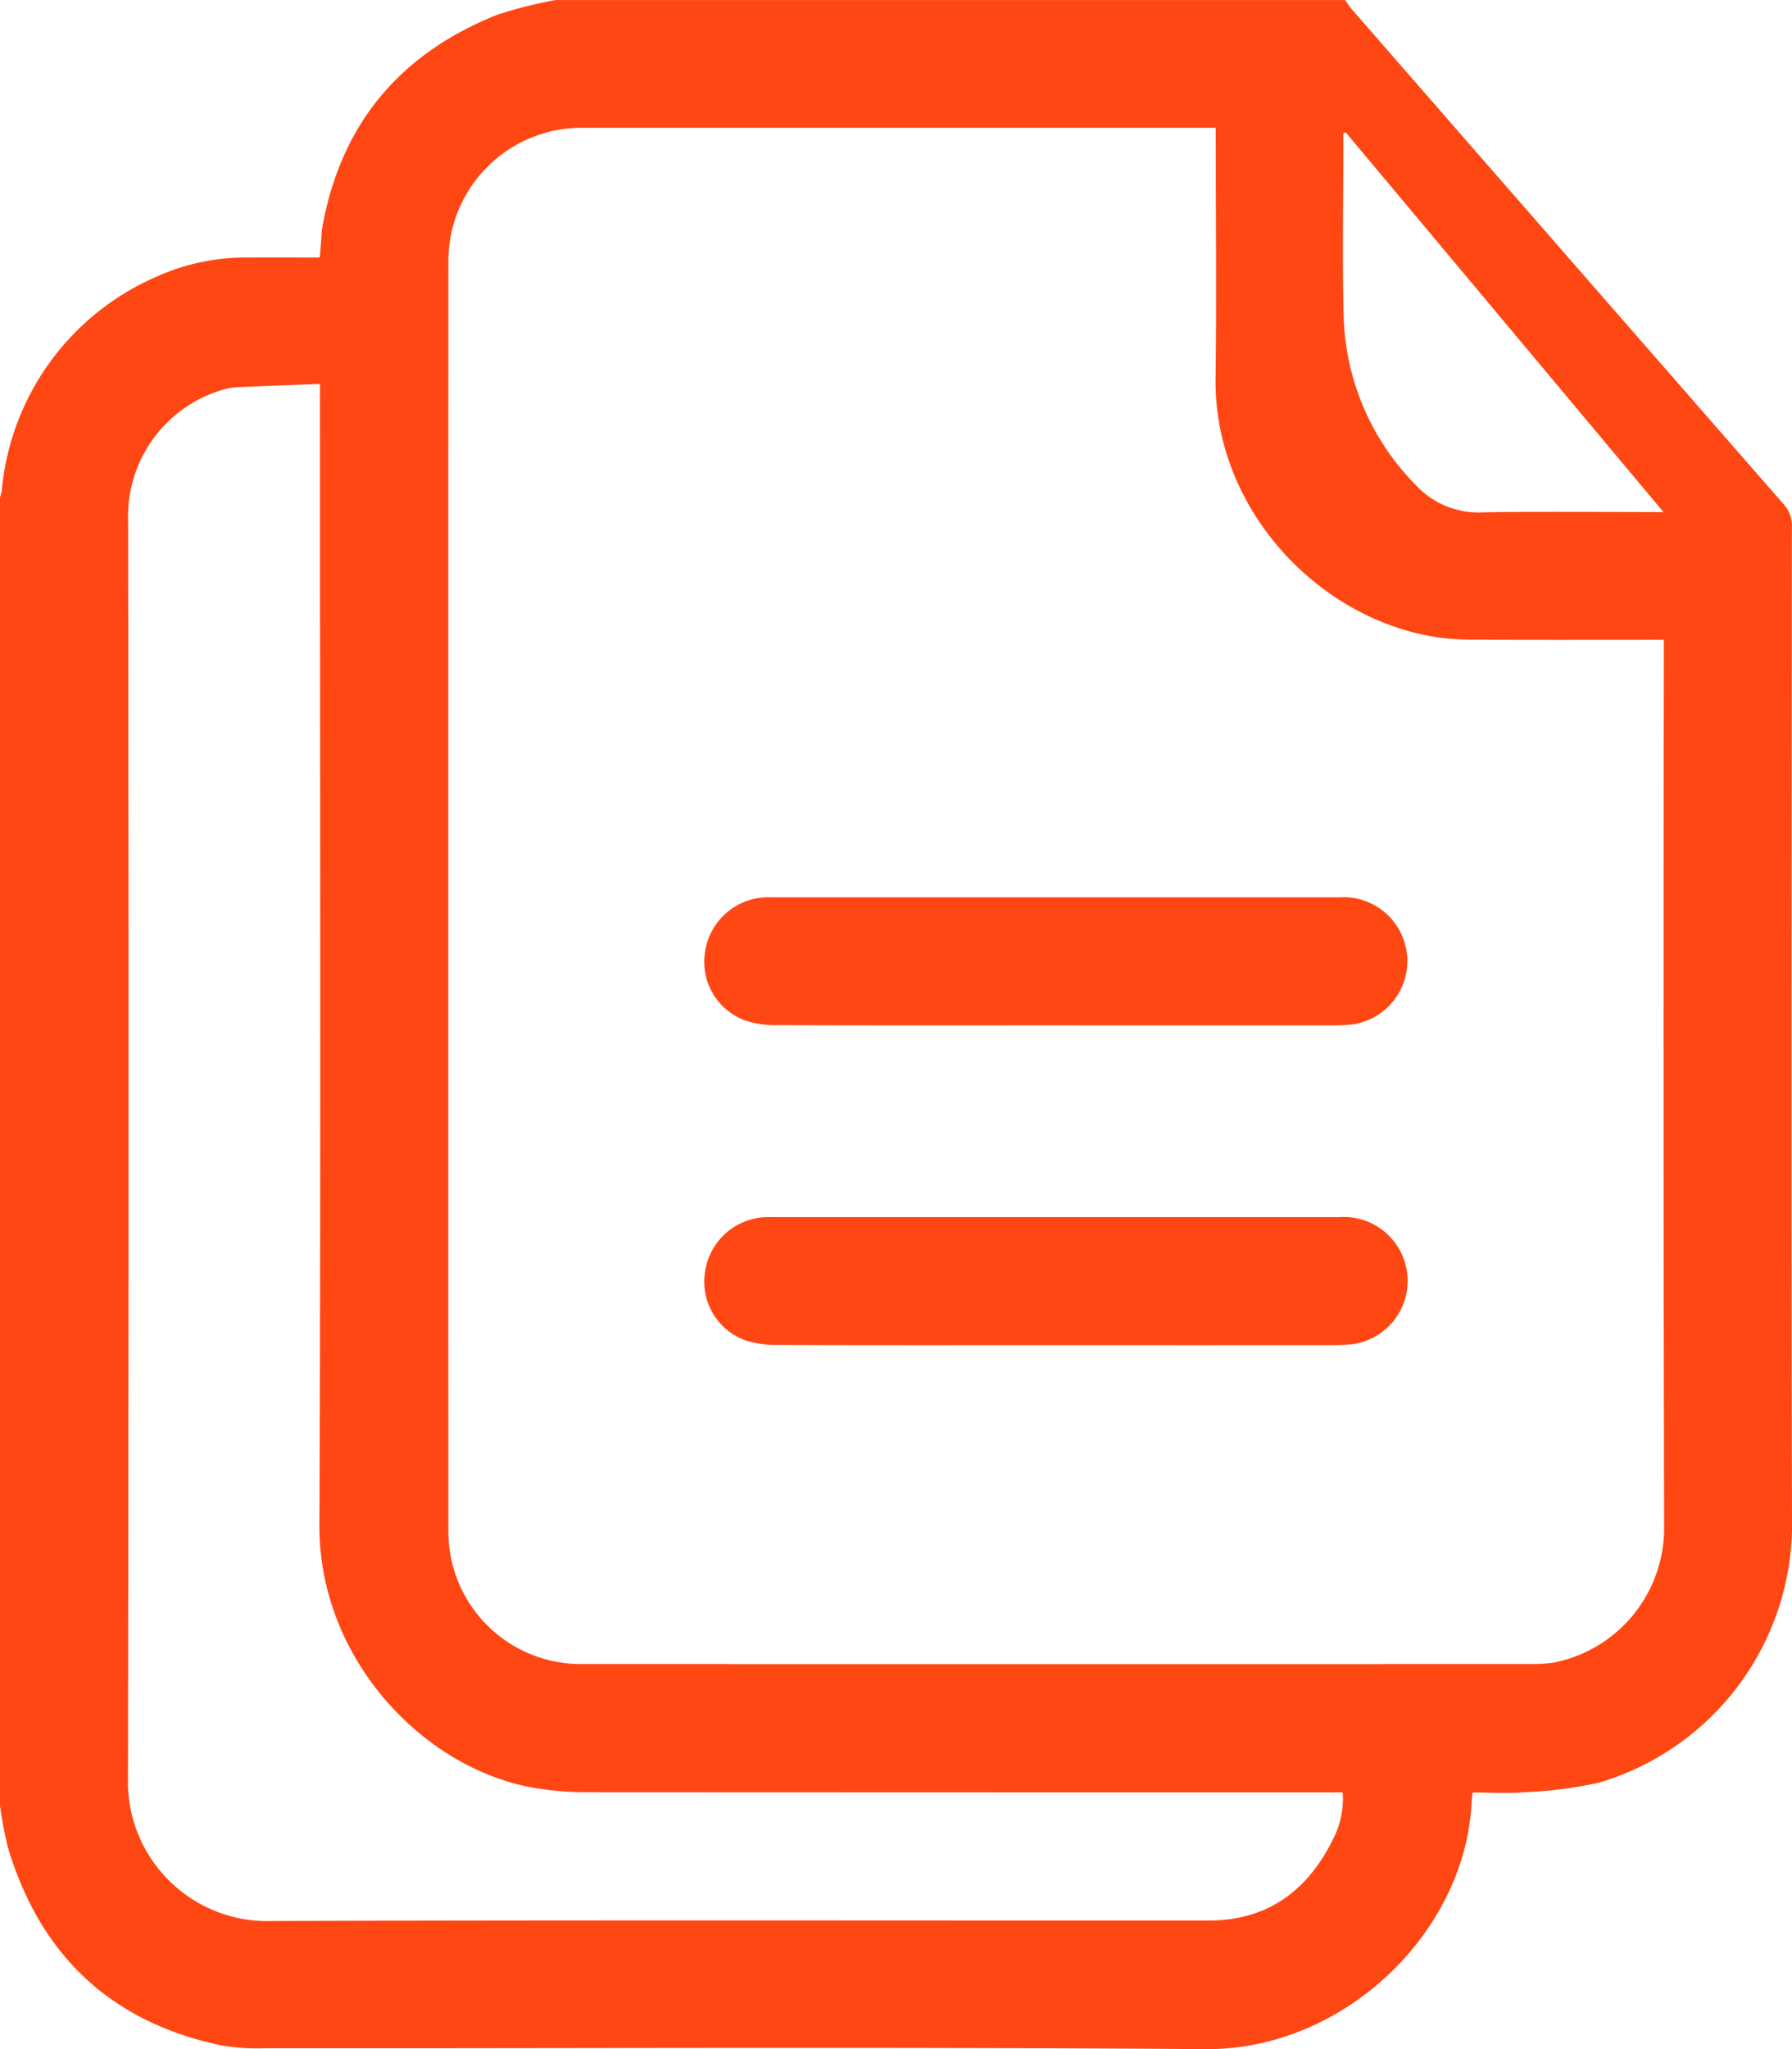
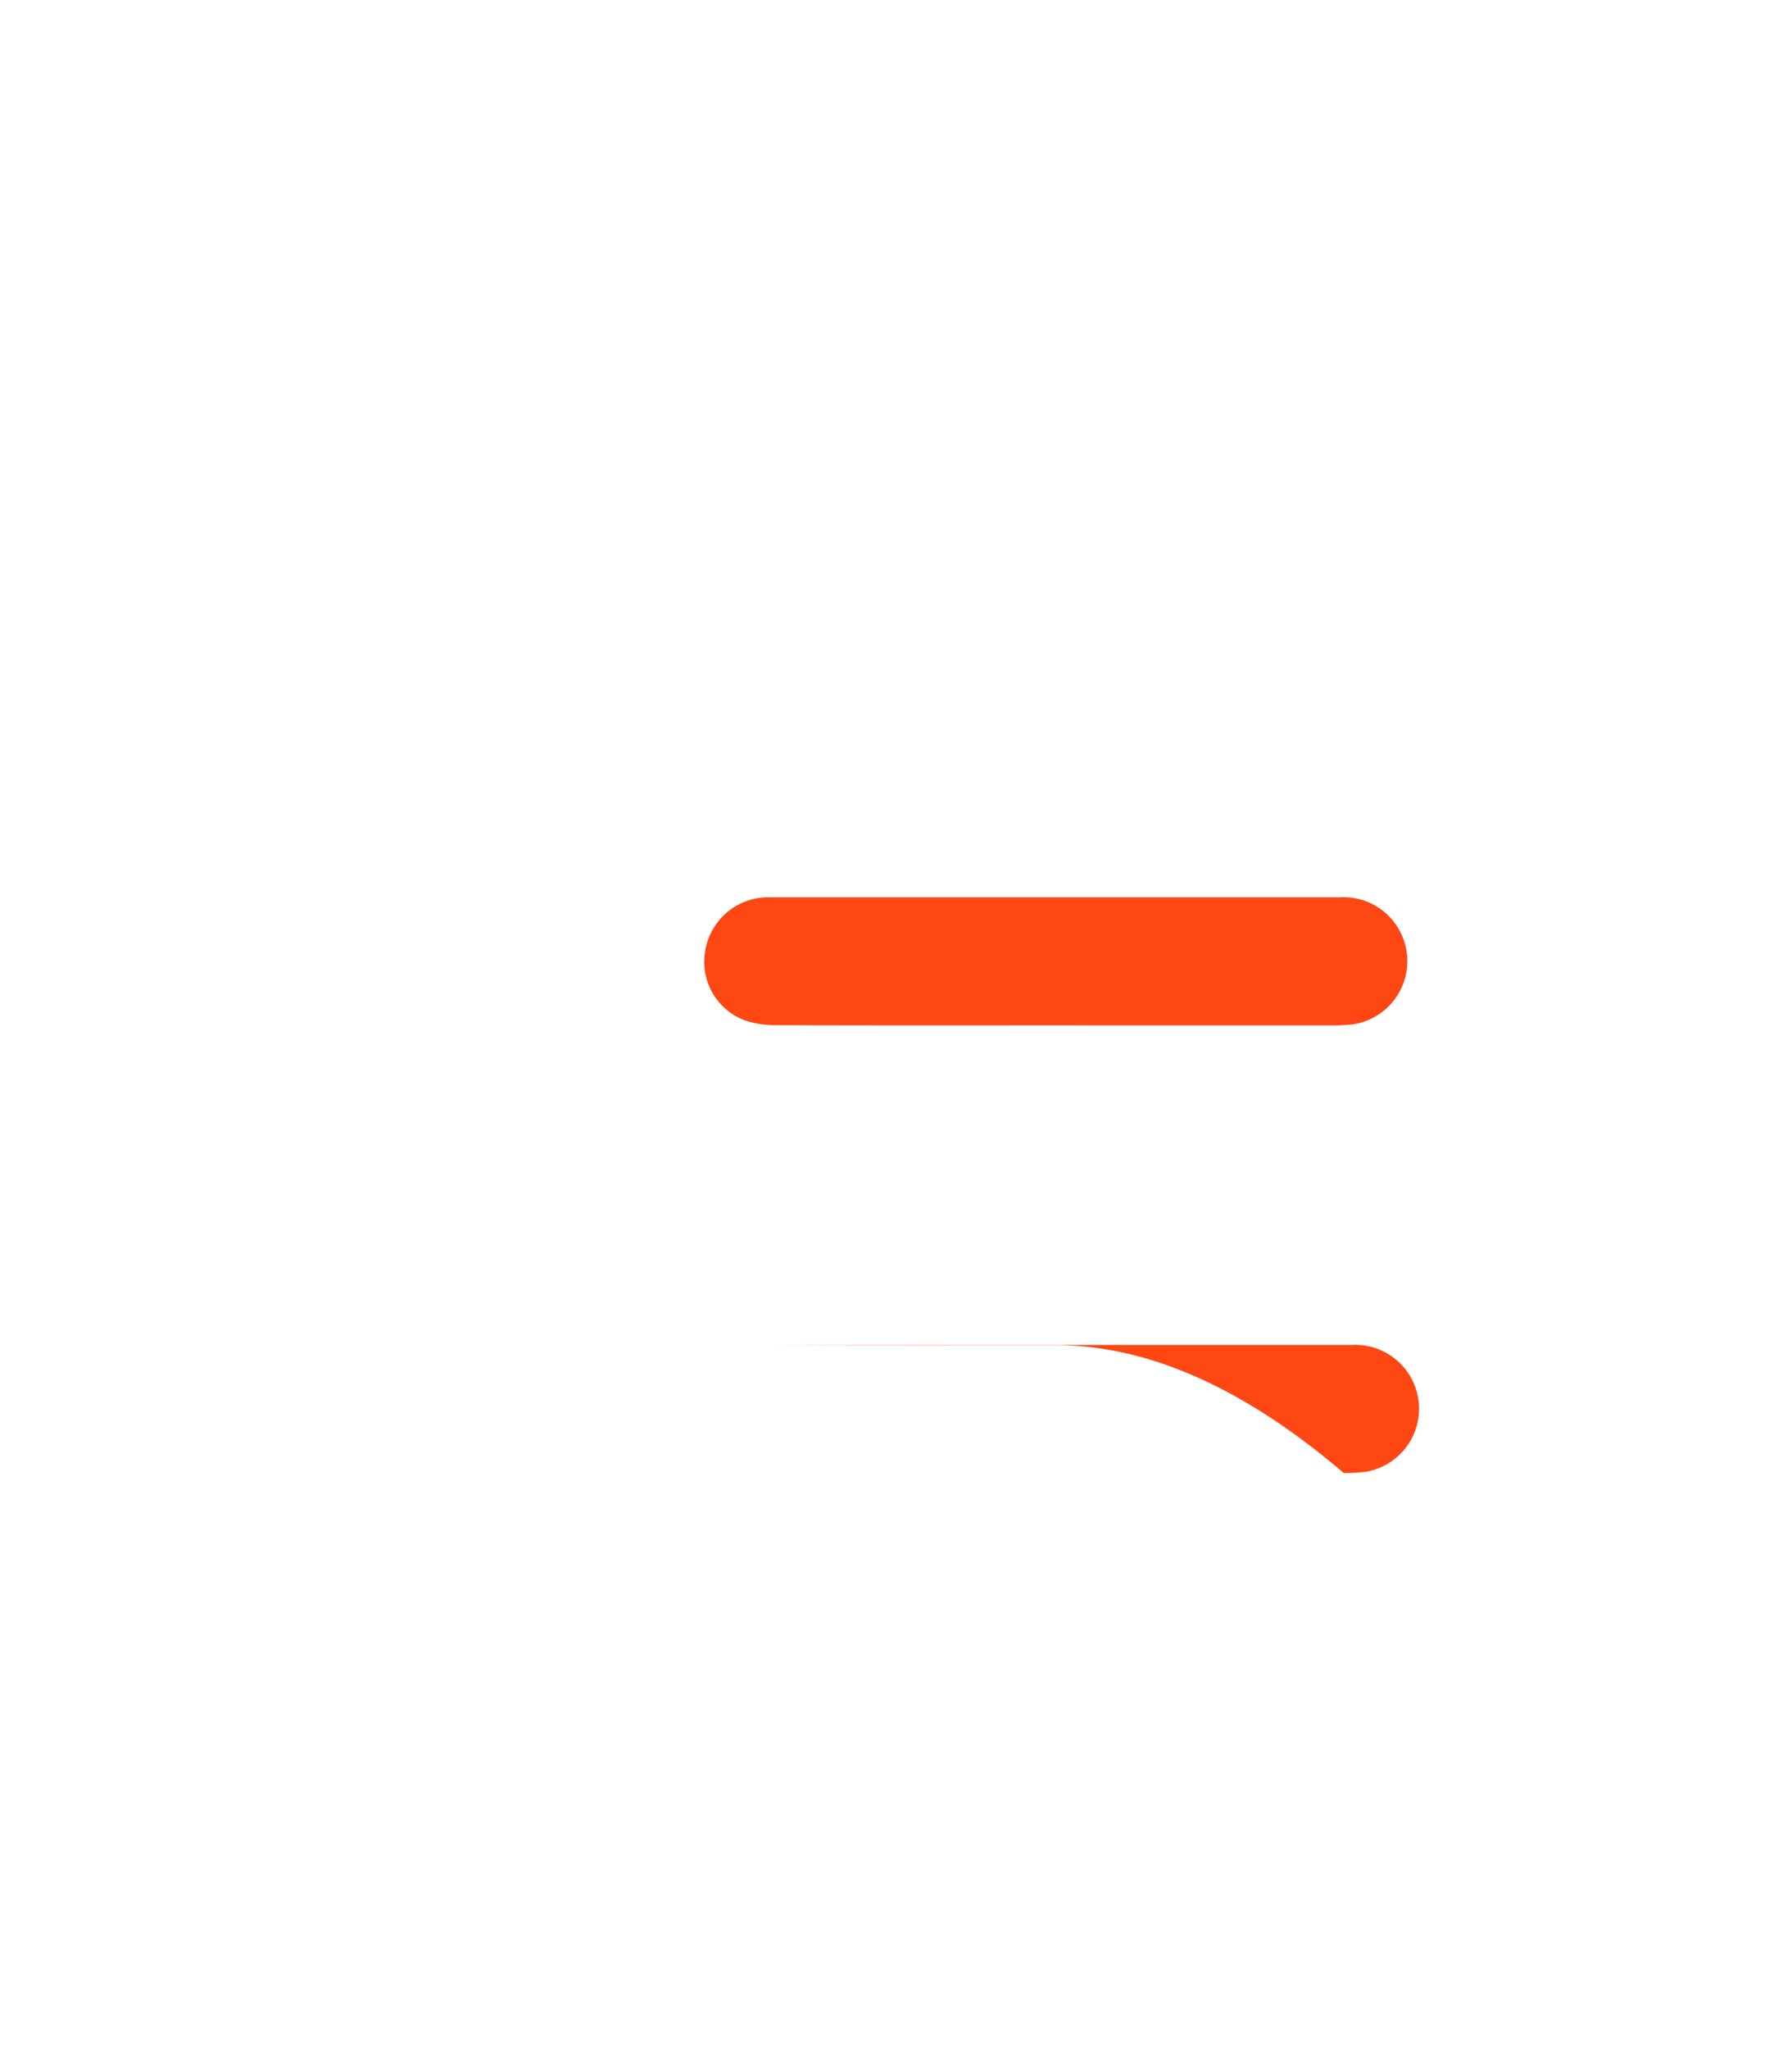
<svg xmlns="http://www.w3.org/2000/svg" width="132.195" height="151.08" viewBox="0 0 132.195 151.08">
  <g fill="#ff4713" id="Grupo_7" data-name="Grupo 7" transform="translate(-3232.713 -361.077)">
-     <path id="Trazado_38" data-name="Trazado 38" d="M3232.713,494.227V397.755a3.938,3.938,0,0,0,.13-.507,19.07,19.07,0,0,1,11.393-15.762,16.077,16.077,0,0,1,6.88-1.422c1.712-.01,3.425,0,5.184,0,.042-.5.07-.829.1-1.156.029-.359.028-.722.091-1.074,1.367-7.64,5.754-12.822,12.906-15.669a32.423,32.423,0,0,1,4.3-1.086h58.238c.164.225.311.464.493.673q15.922,18.258,31.861,36.5a2.294,2.294,0,0,1,.609,1.647c-.014,24.628-.057,49.257.012,73.885a19.879,19.879,0,0,1-14.26,18.733,31.312,31.312,0,0,1-5.47.7c-1.266.1-2.548.02-3.839.02-.03.306-.059.507-.069.709-.431,9.521-9.334,18.29-19.65,18.214-23.157-.171-46.317-.051-69.476-.063a15.241,15.241,0,0,1-3.142-.221c-8.124-1.719-13.32-6.643-15.7-14.563A29.6,29.6,0,0,1,3232.713,494.227Zm122.743-85.974h-.952c-4.288,0-8.576.014-12.864-.01a19.764,19.764,0,0,1-3.144-.217c-8.816-1.473-16.24-9.64-16.112-19.06.079-5.829.014-11.66.013-17.49V370.5h-.836q-22.994,0-45.987,0a9.824,9.824,0,0,0-9.784,9.729q-.014,46.925,0,93.848a9.769,9.769,0,0,0,9.72,9.691q35.086.008,70.175,0a11.249,11.249,0,0,0,1.61-.1,10.108,10.108,0,0,0,8.18-9.961q-.072-32.283-.019-64.568Zm-99.137-18.868c-2.167.083-4.215.154-6.262.248a4.918,4.918,0,0,0-.978.2,9.722,9.722,0,0,0-6.916,9.624q.075,46.609-.012,93.22a10.281,10.281,0,0,0,10.019,10.039c23.235-.079,46.47-.03,69.7-.038,4.341,0,7.3-2.188,9.175-5.985a6.488,6.488,0,0,0,.719-3.462h-1.132q-27.266,0-54.531-.014a23.134,23.134,0,0,1-4.056-.331c-8.206-1.474-15.807-9.576-15.768-19.331.11-27.657.038-55.315.038-82.973Zm99.111,9.45-23.443-28-.175.063v.731c0,4.261-.089,8.524.023,12.782a18.373,18.373,0,0,0,5.327,12.434,6.269,6.269,0,0,0,4.891,2.008c4.131-.075,8.263-.022,12.394-.022Z" />
    <path id="Trazado_39" data-name="Trazado 39" d="M3310.594,436.676c-6.856,0-13.712.011-20.567-.014a7.128,7.128,0,0,1-2.338-.344,4.6,4.6,0,0,1-2.972-5.015,4.713,4.713,0,0,1,4.534-4.068c.153-.008.308,0,.462,0q20.913,0,41.826,0a4.713,4.713,0,0,1,.927,9.373,13.173,13.173,0,0,1-1.46.069Q3320.8,436.681,3310.594,436.676Z" />
-     <path id="Trazado_40" data-name="Trazado 40" d="M3310.588,460.255c-6.83,0-13.66.011-20.49-.015a7.385,7.385,0,0,1-2.414-.347,4.594,4.594,0,0,1-2.966-5.017,4.714,4.714,0,0,1,4.539-4.063c.153-.008.308,0,.462,0q20.913,0,41.826,0a4.713,4.713,0,0,1,.992,9.365,12.918,12.918,0,0,1-1.537.077Q3320.794,460.259,3310.588,460.255Z" />
+     <path id="Trazado_40" data-name="Trazado 40" d="M3310.588,460.255c-6.83,0-13.66.011-20.49-.015c.153-.008.308,0,.462,0q20.913,0,41.826,0a4.713,4.713,0,0,1,.992,9.365,12.918,12.918,0,0,1-1.537.077Q3320.794,460.259,3310.588,460.255Z" />
  </g>
</svg>